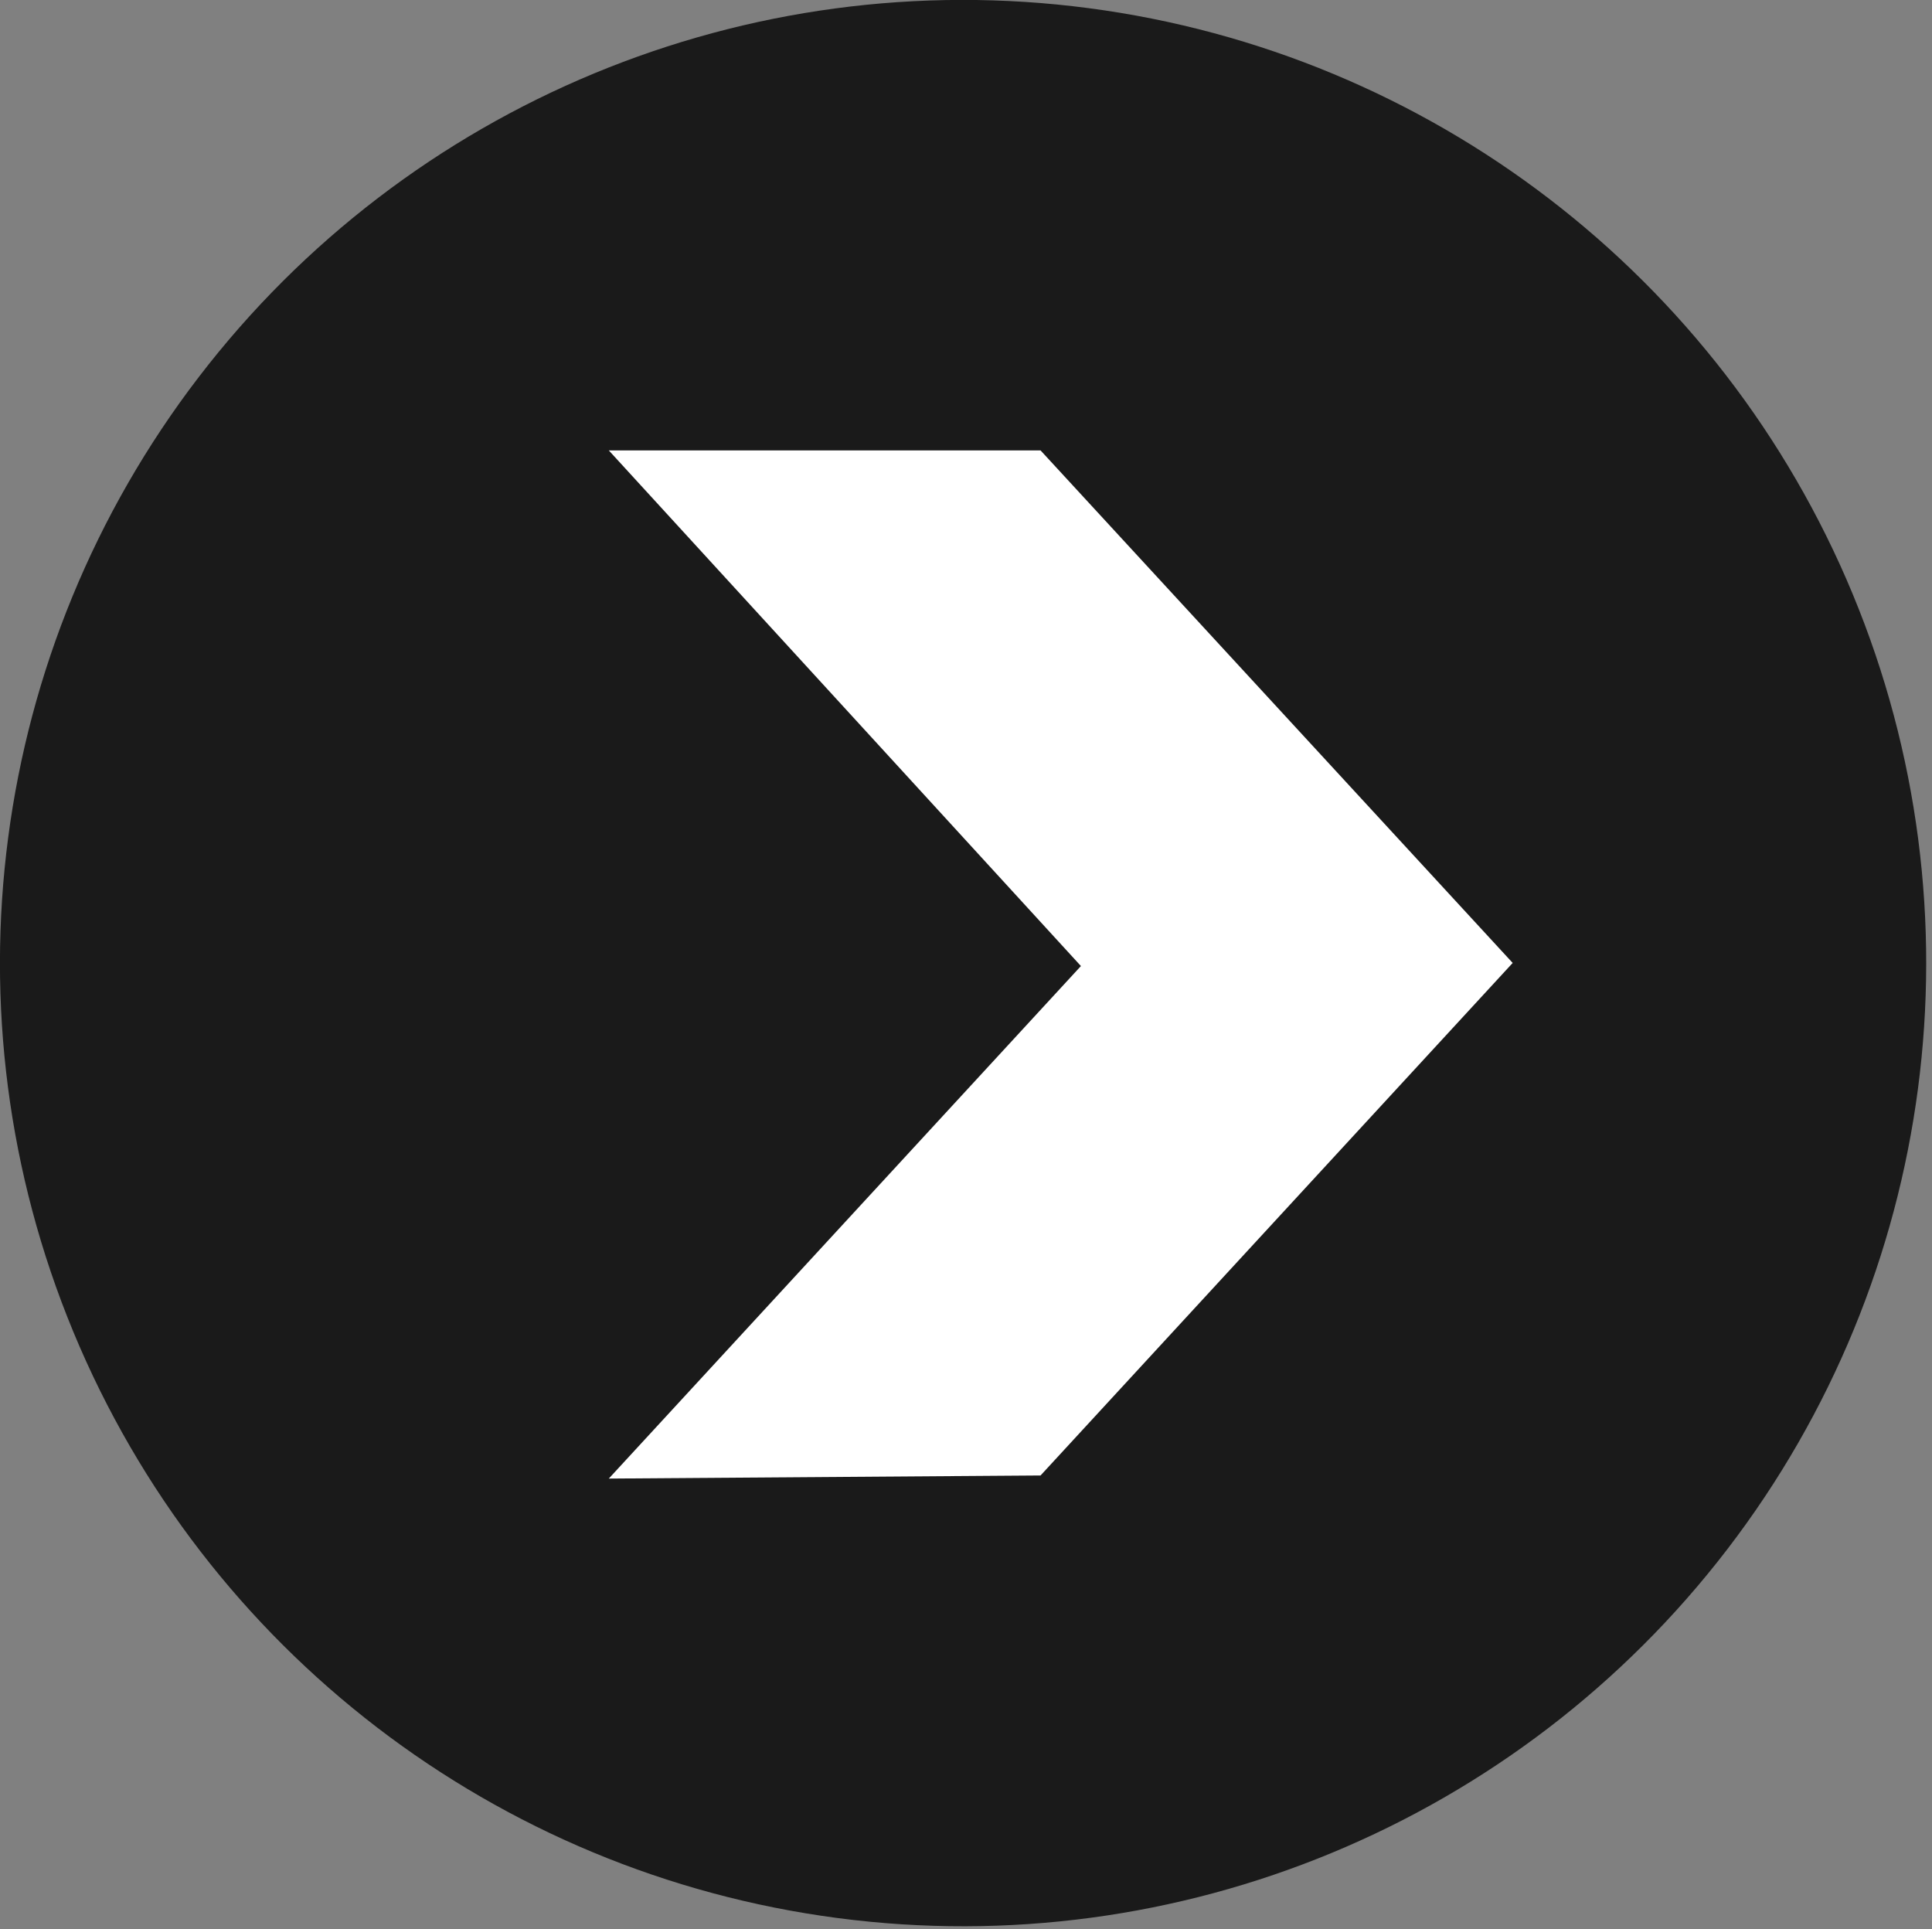
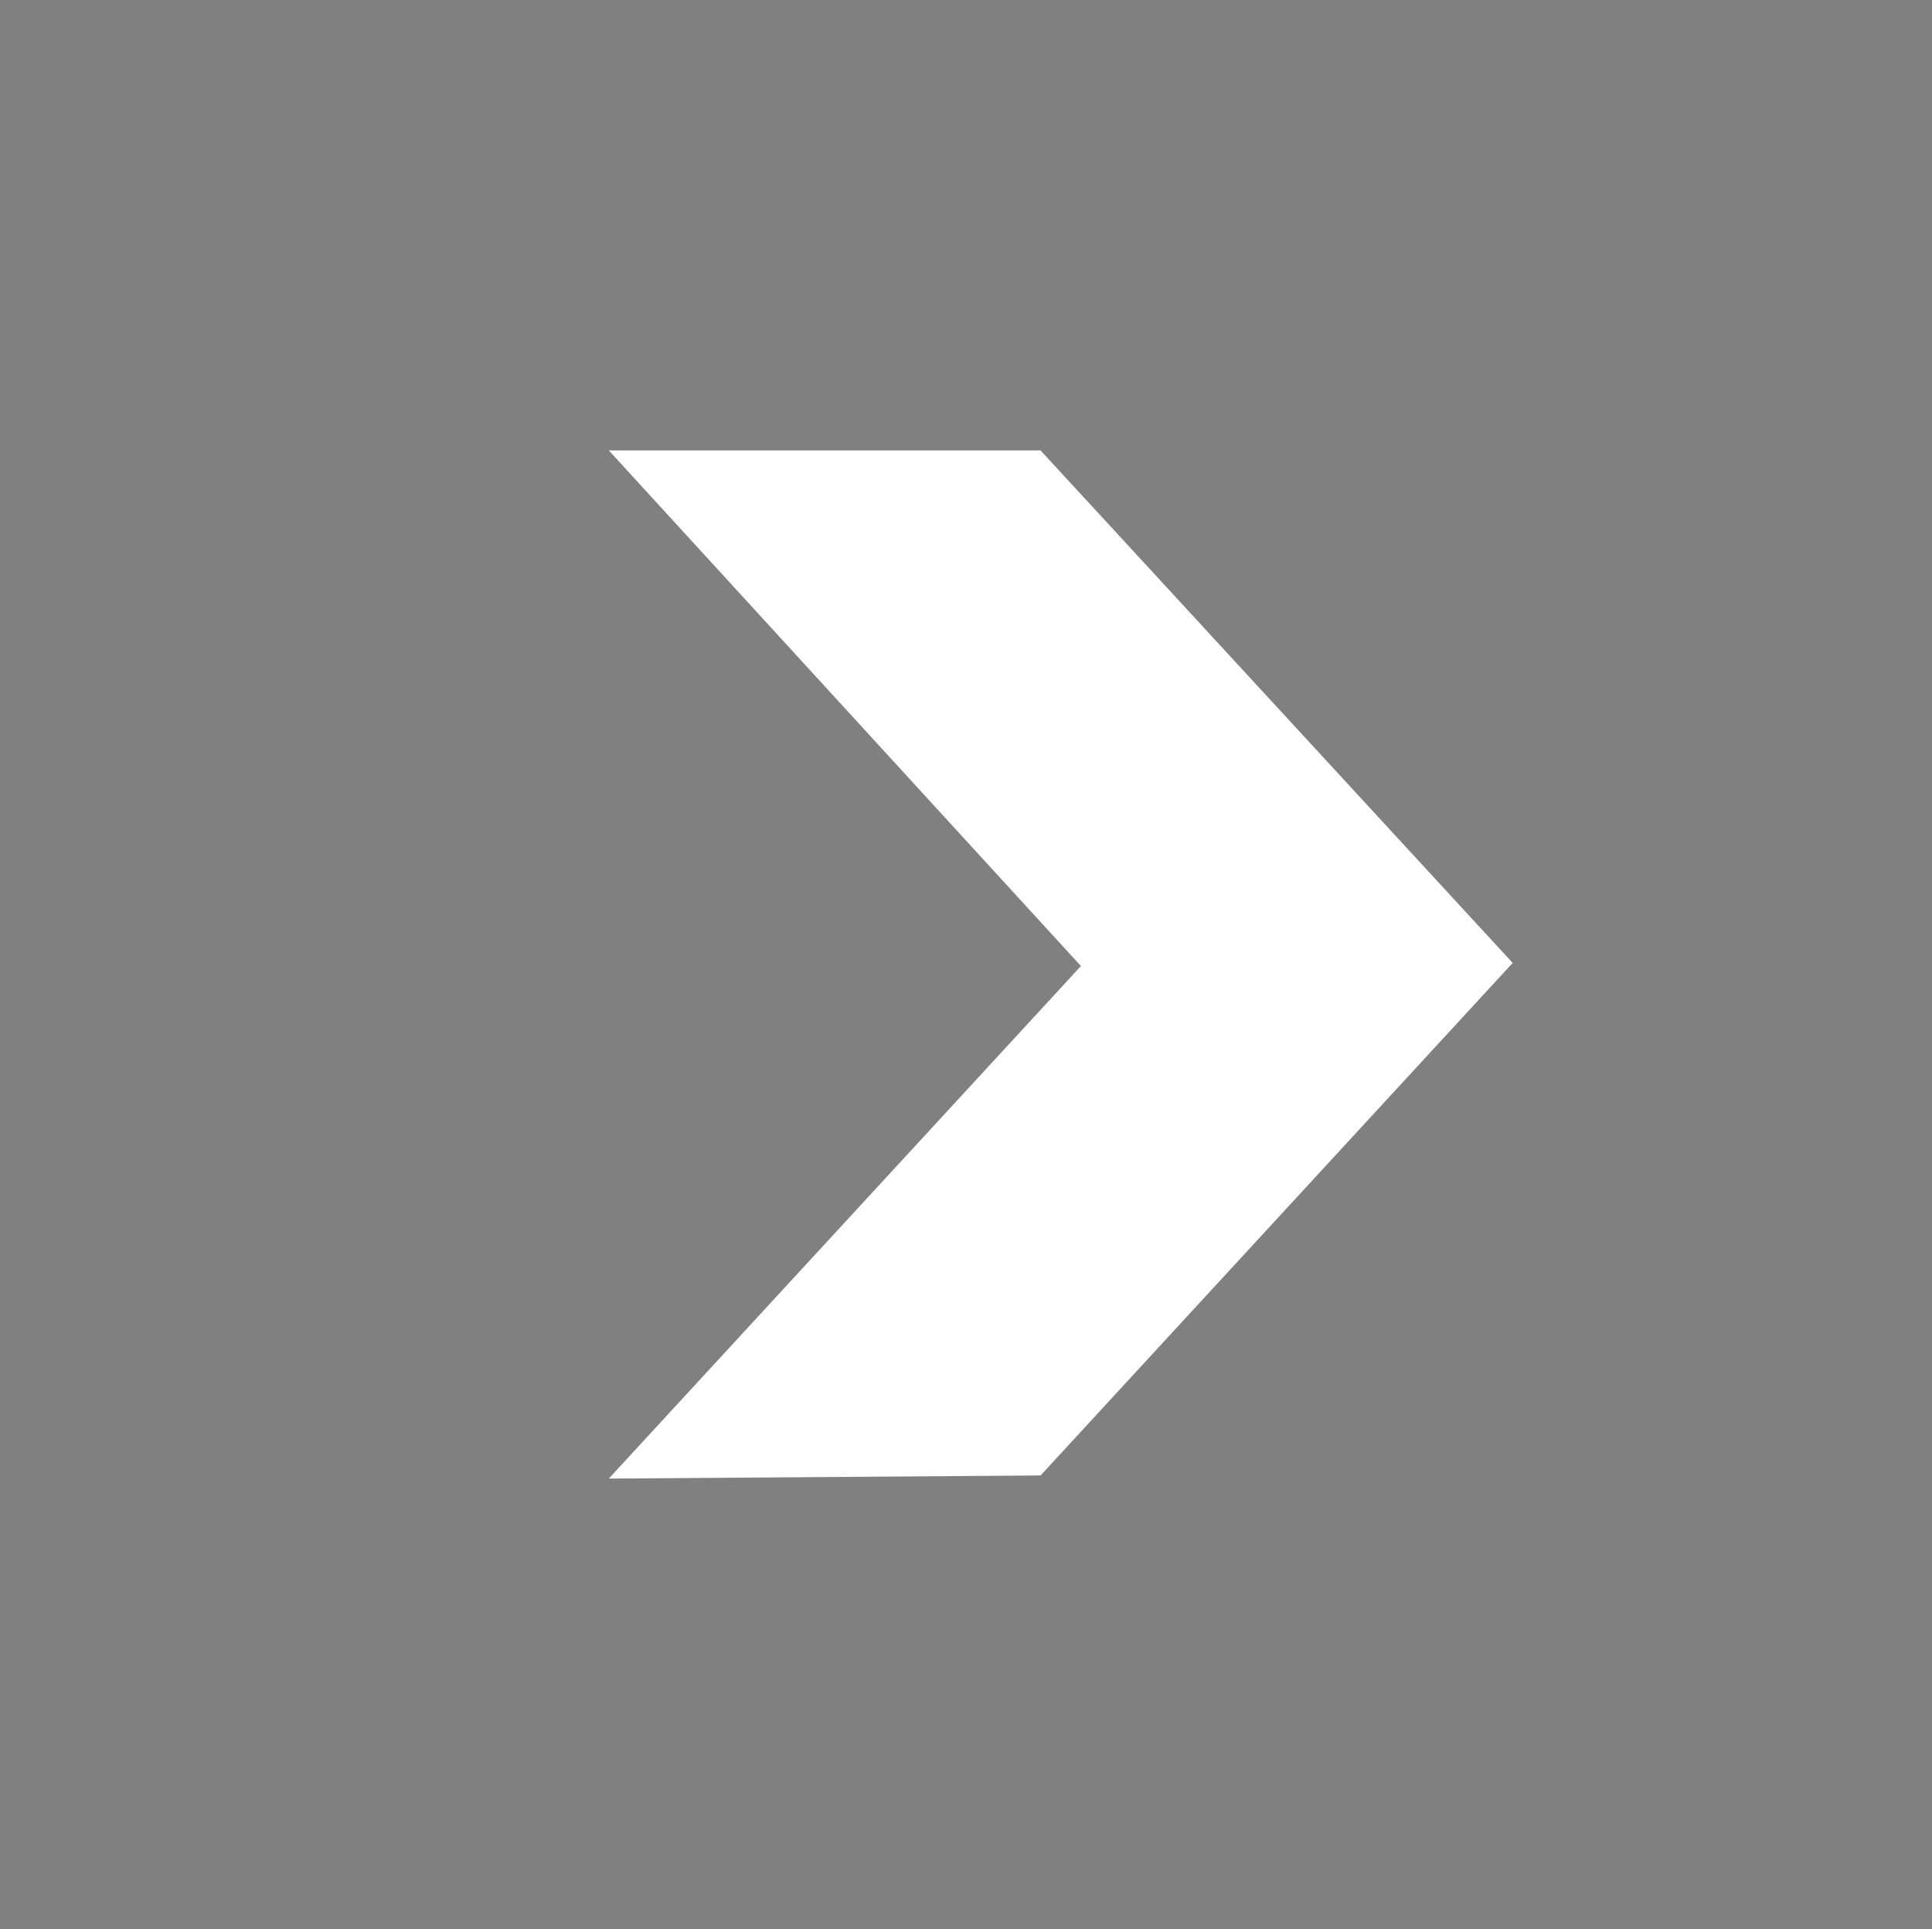
<svg xmlns="http://www.w3.org/2000/svg" version="1.1" x="0px" y="0px" viewBox="0 0 62.2 62.1" style="enable-background:new 0 0 62.2 62.1;" xml:space="preserve">
  <rect x="0" y="0" width="62.2" height="62.1" fill="#808080" stroke="none" />
  <style type="text/css">
	.st0{display:none;}
	.st1{display:inline;fill:#1A1A1A;}
	.st2{display:inline;fill:#FFFFFF;}
	.st3{fill:#1A1A1A;}
	.st4{fill:#FFFFFF;}
</style>
  <g id="Layer_1" class="st0">
-     <ellipse transform="matrix(0.159 -0.987 0.987 0.159 -4.472 56.985)" class="st1" cx="31.2" cy="31.1" rx="31" ry="31" />
-     <polygon class="st2" points="42.6,14.6 27.4,31.1 42.6,47.6 28.7,47.7 13.5,31.1 28.7,14.6  " />
-   </g>
+     </g>
  <g id="Layer_2">
-     <ellipse transform="matrix(0.924 -0.383 0.383 0.924 -9.511 14.234)" class="st3" cx="31" cy="31" rx="31" ry="31" />
    <polygon class="st4" points="19.6,47.6 34.8,31.1 19.6,14.5 33.5,14.5 48.7,31 33.5,47.5  " />
  </g>
</svg>